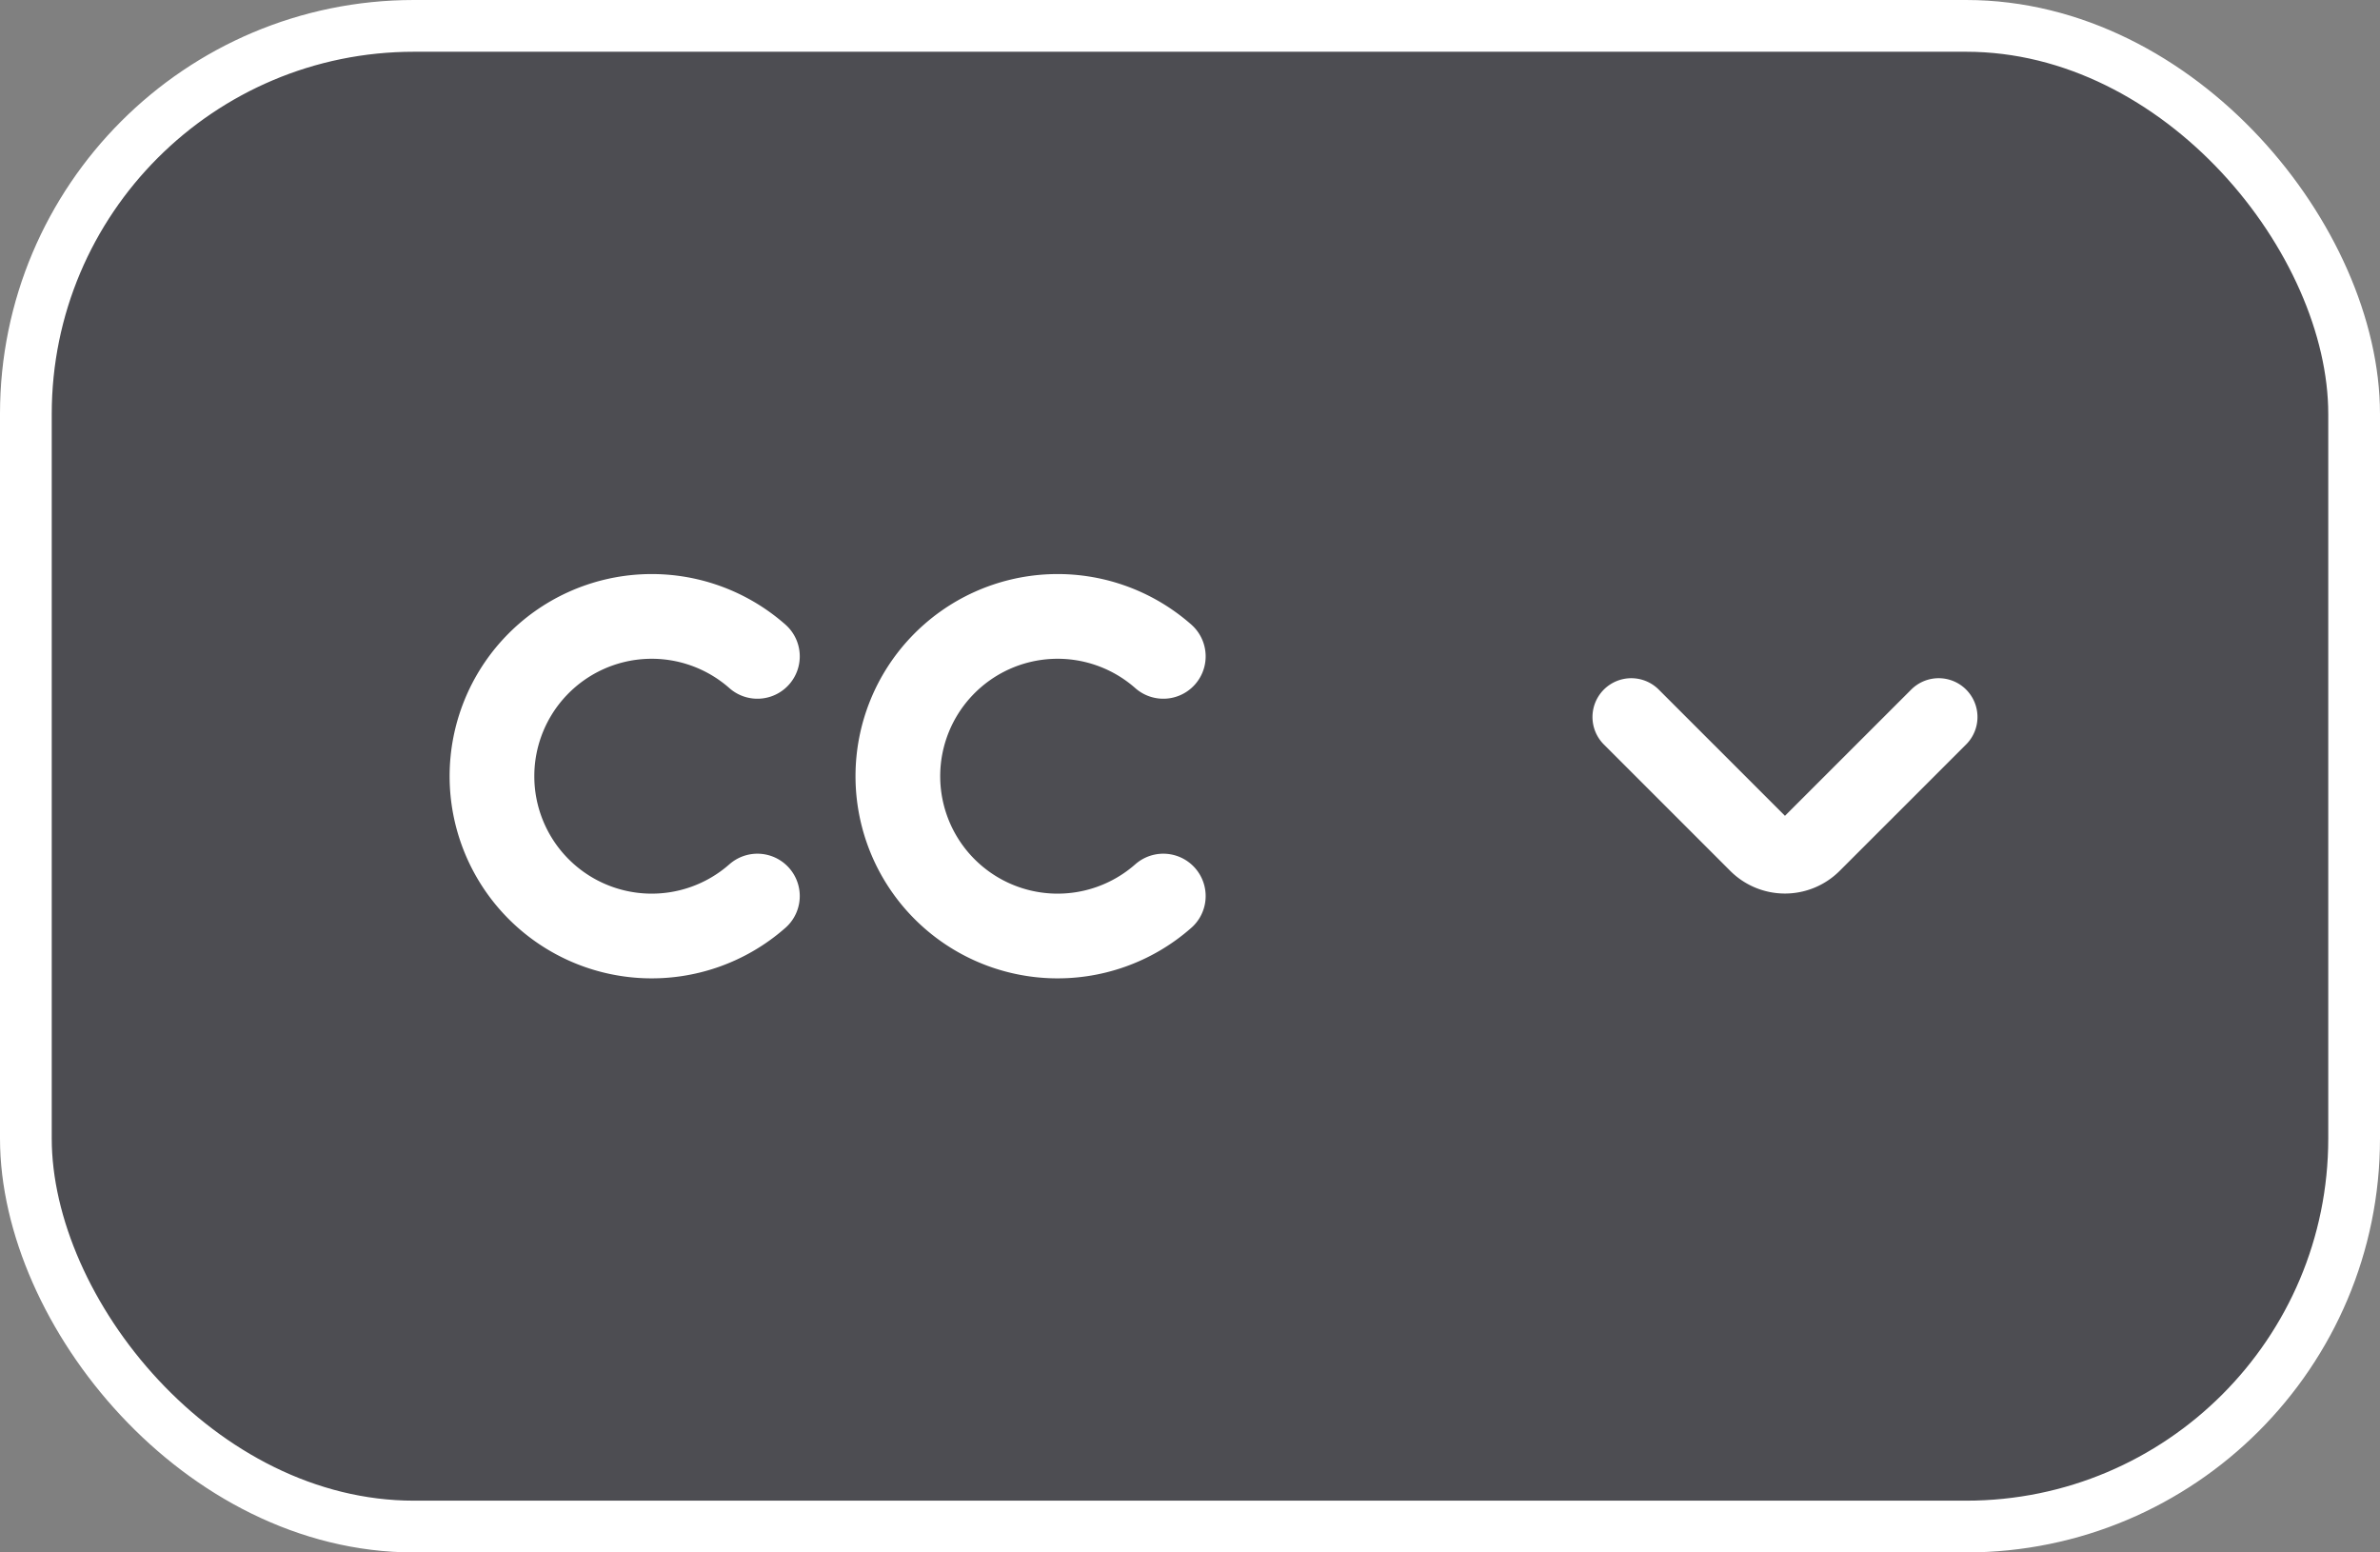
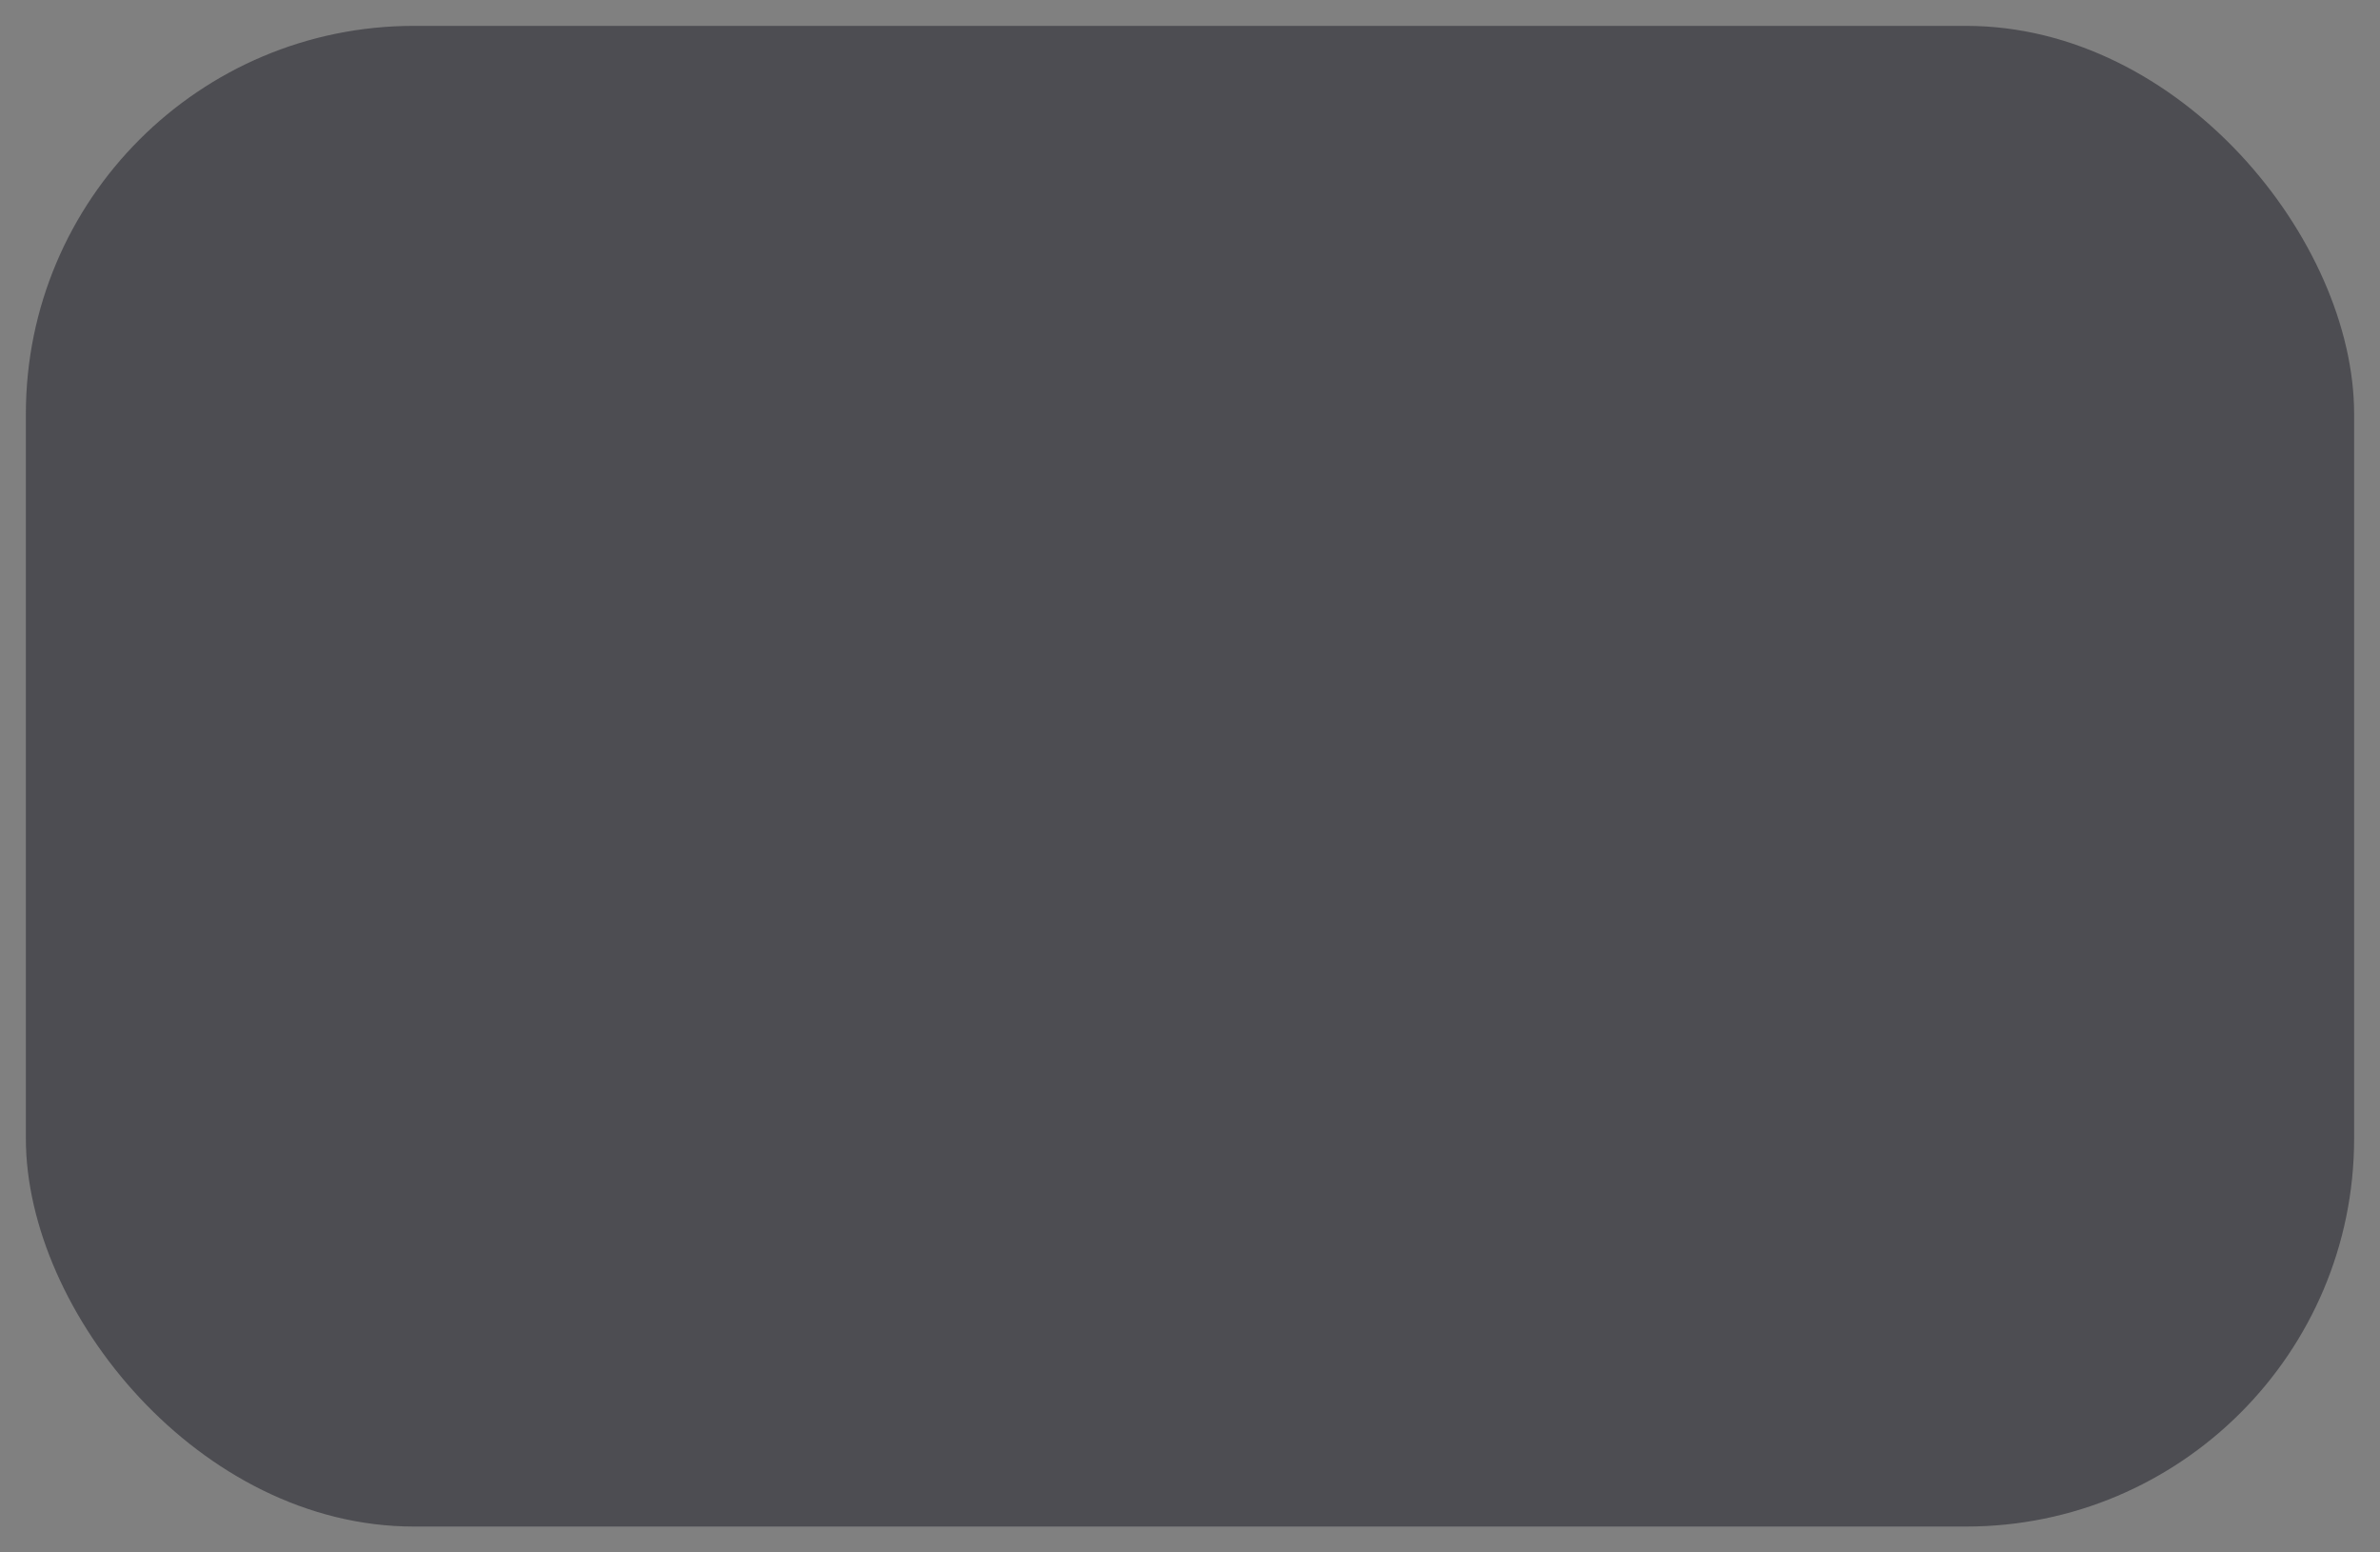
<svg xmlns="http://www.w3.org/2000/svg" width="46" height="30" fill="none">
  <rect width="100%" height="100%" fill="#808080" stroke="none" />
  <rect x=".5" y=".5" width="45" height="29" rx="7.5" fill="#1A1B24" fill-opacity=".5" />
-   <rect x=".5" y=".5" width="45" height="29" rx="7.5" stroke="#fff" />
-   <path d="M14.639 17.316a3.088 3.088 0 1 1 0-4.632M22.484 17.316a3.088 3.088 0 1 1 0-4.632" stroke="#fff" stroke-width="1.637" stroke-linecap="round" stroke-linejoin="round" />
-   <path d="m37.47 13.856-2.446 2.445a.745.745 0 0 1-1.05 0l-2.445-2.445" stroke="#fff" stroke-width="1.5" stroke-miterlimit="10" stroke-linecap="round" stroke-linejoin="round" />
</svg>